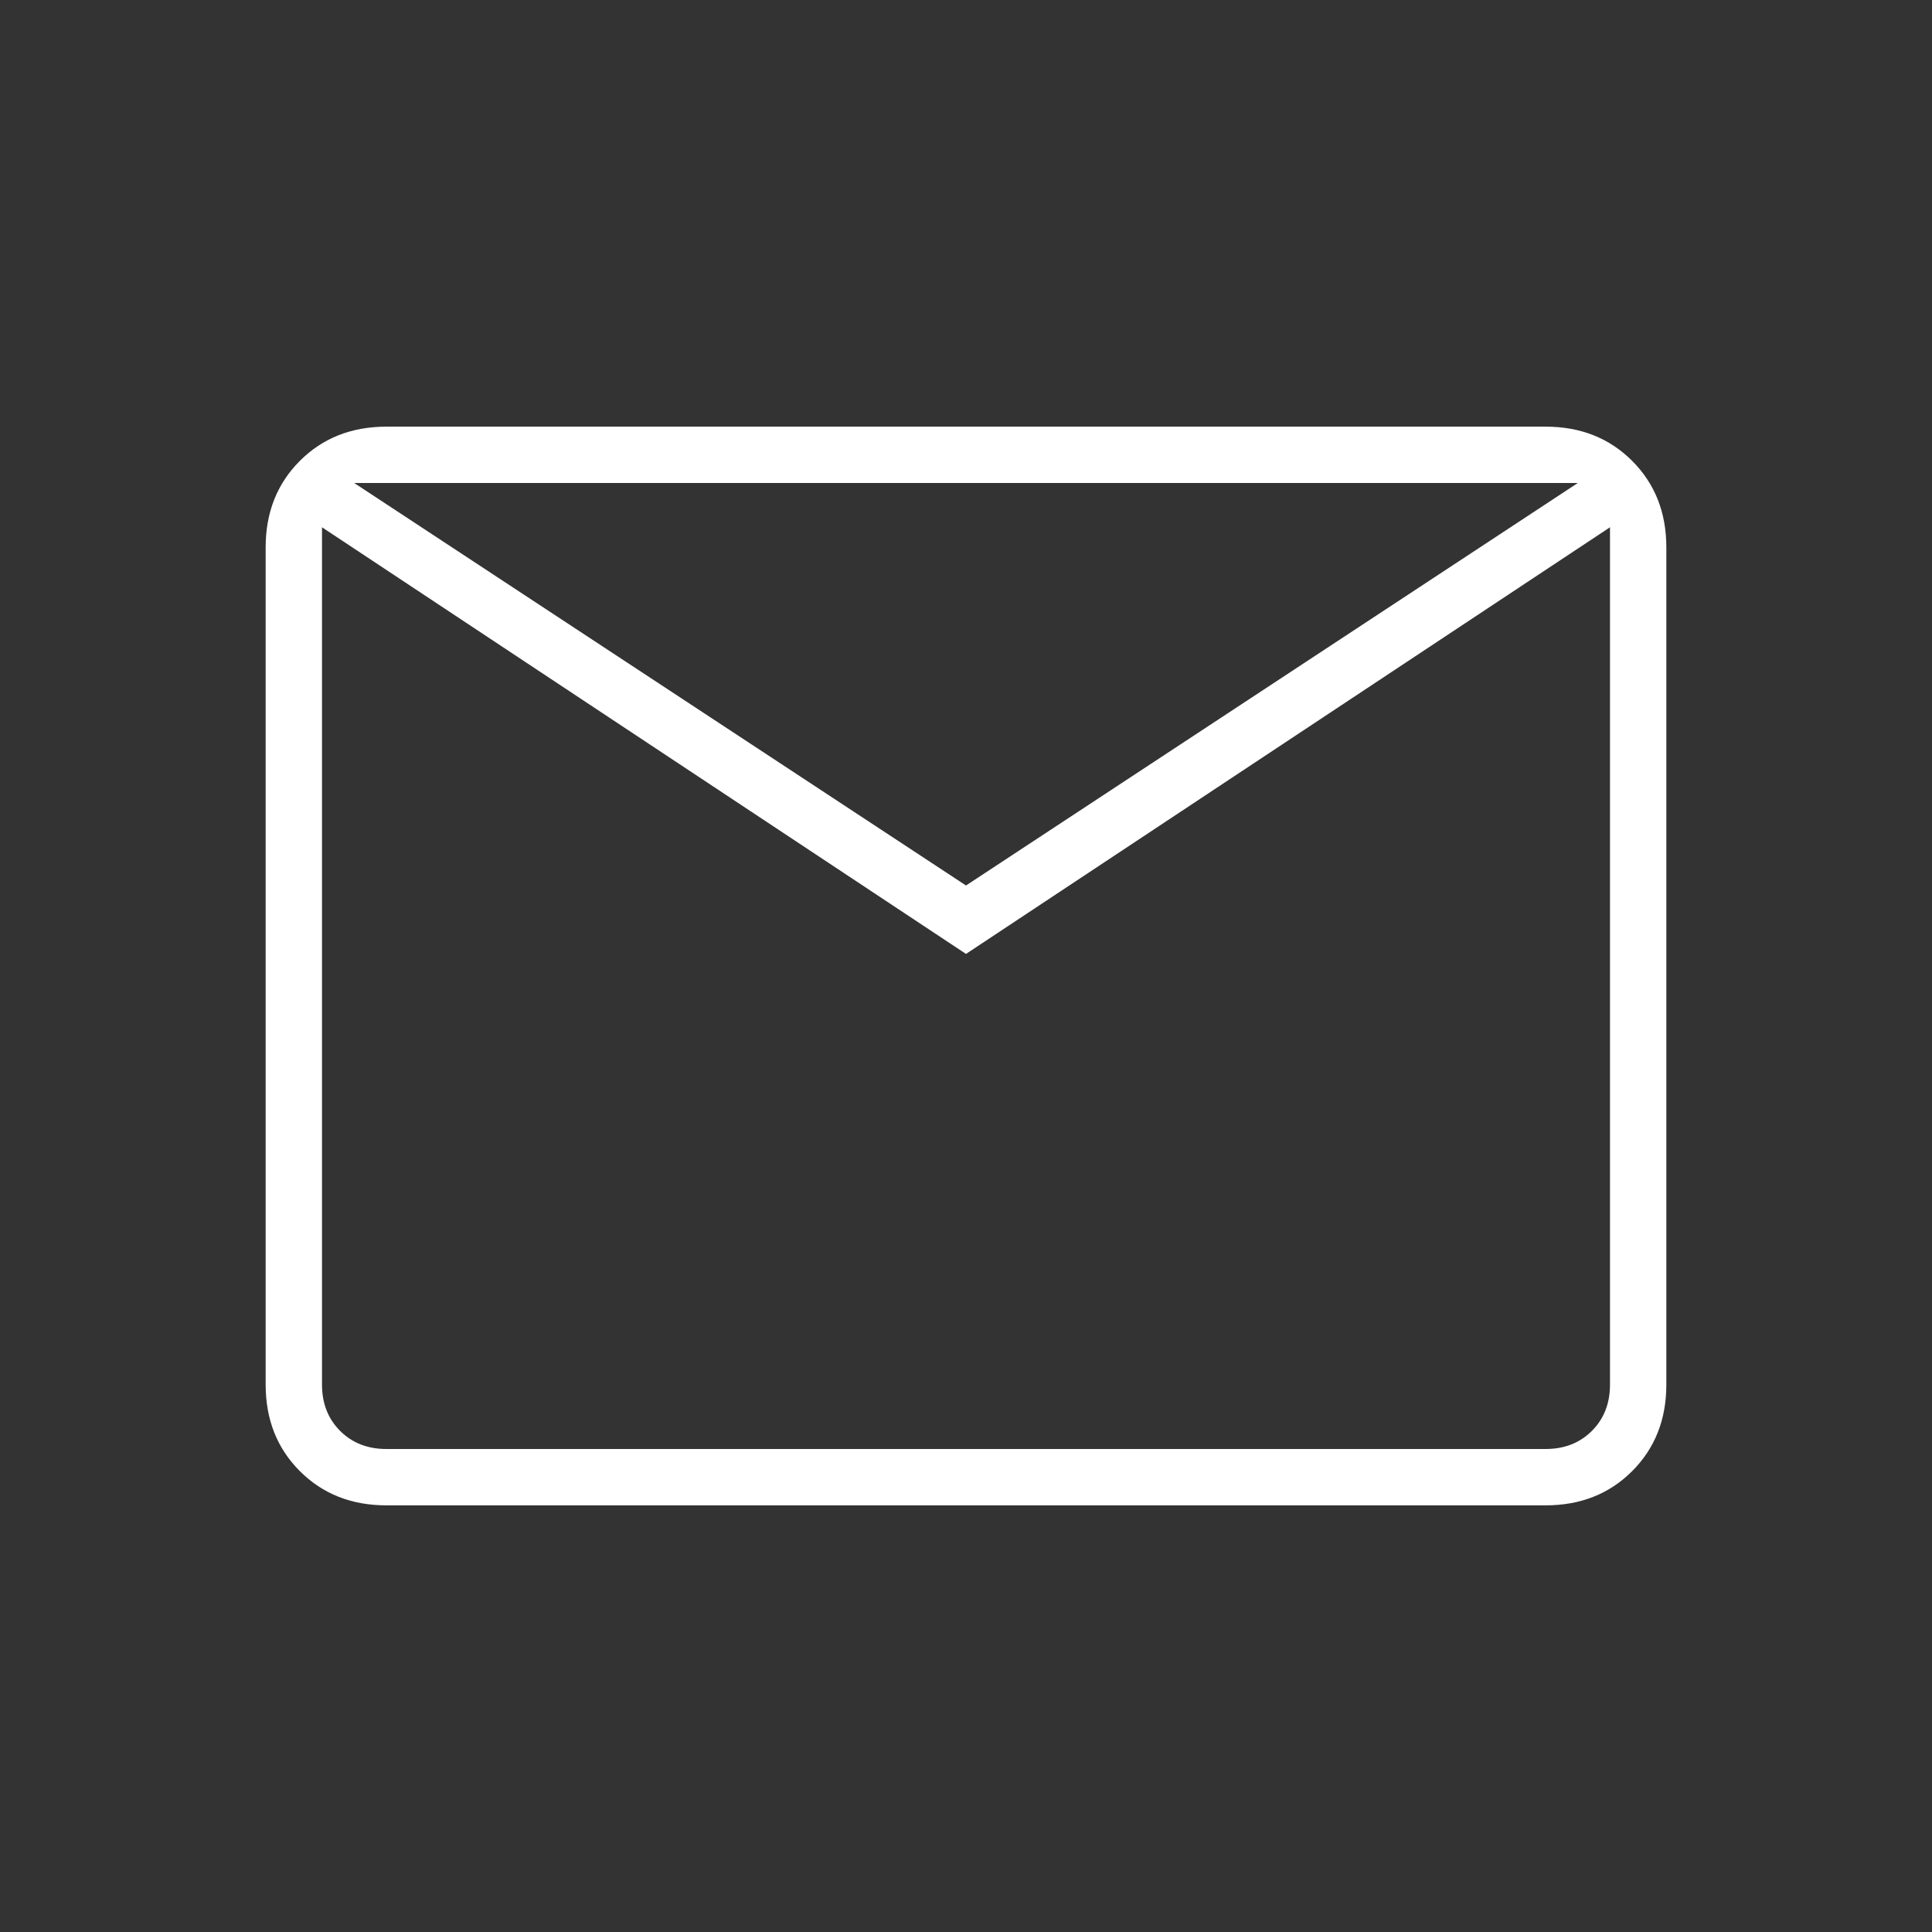
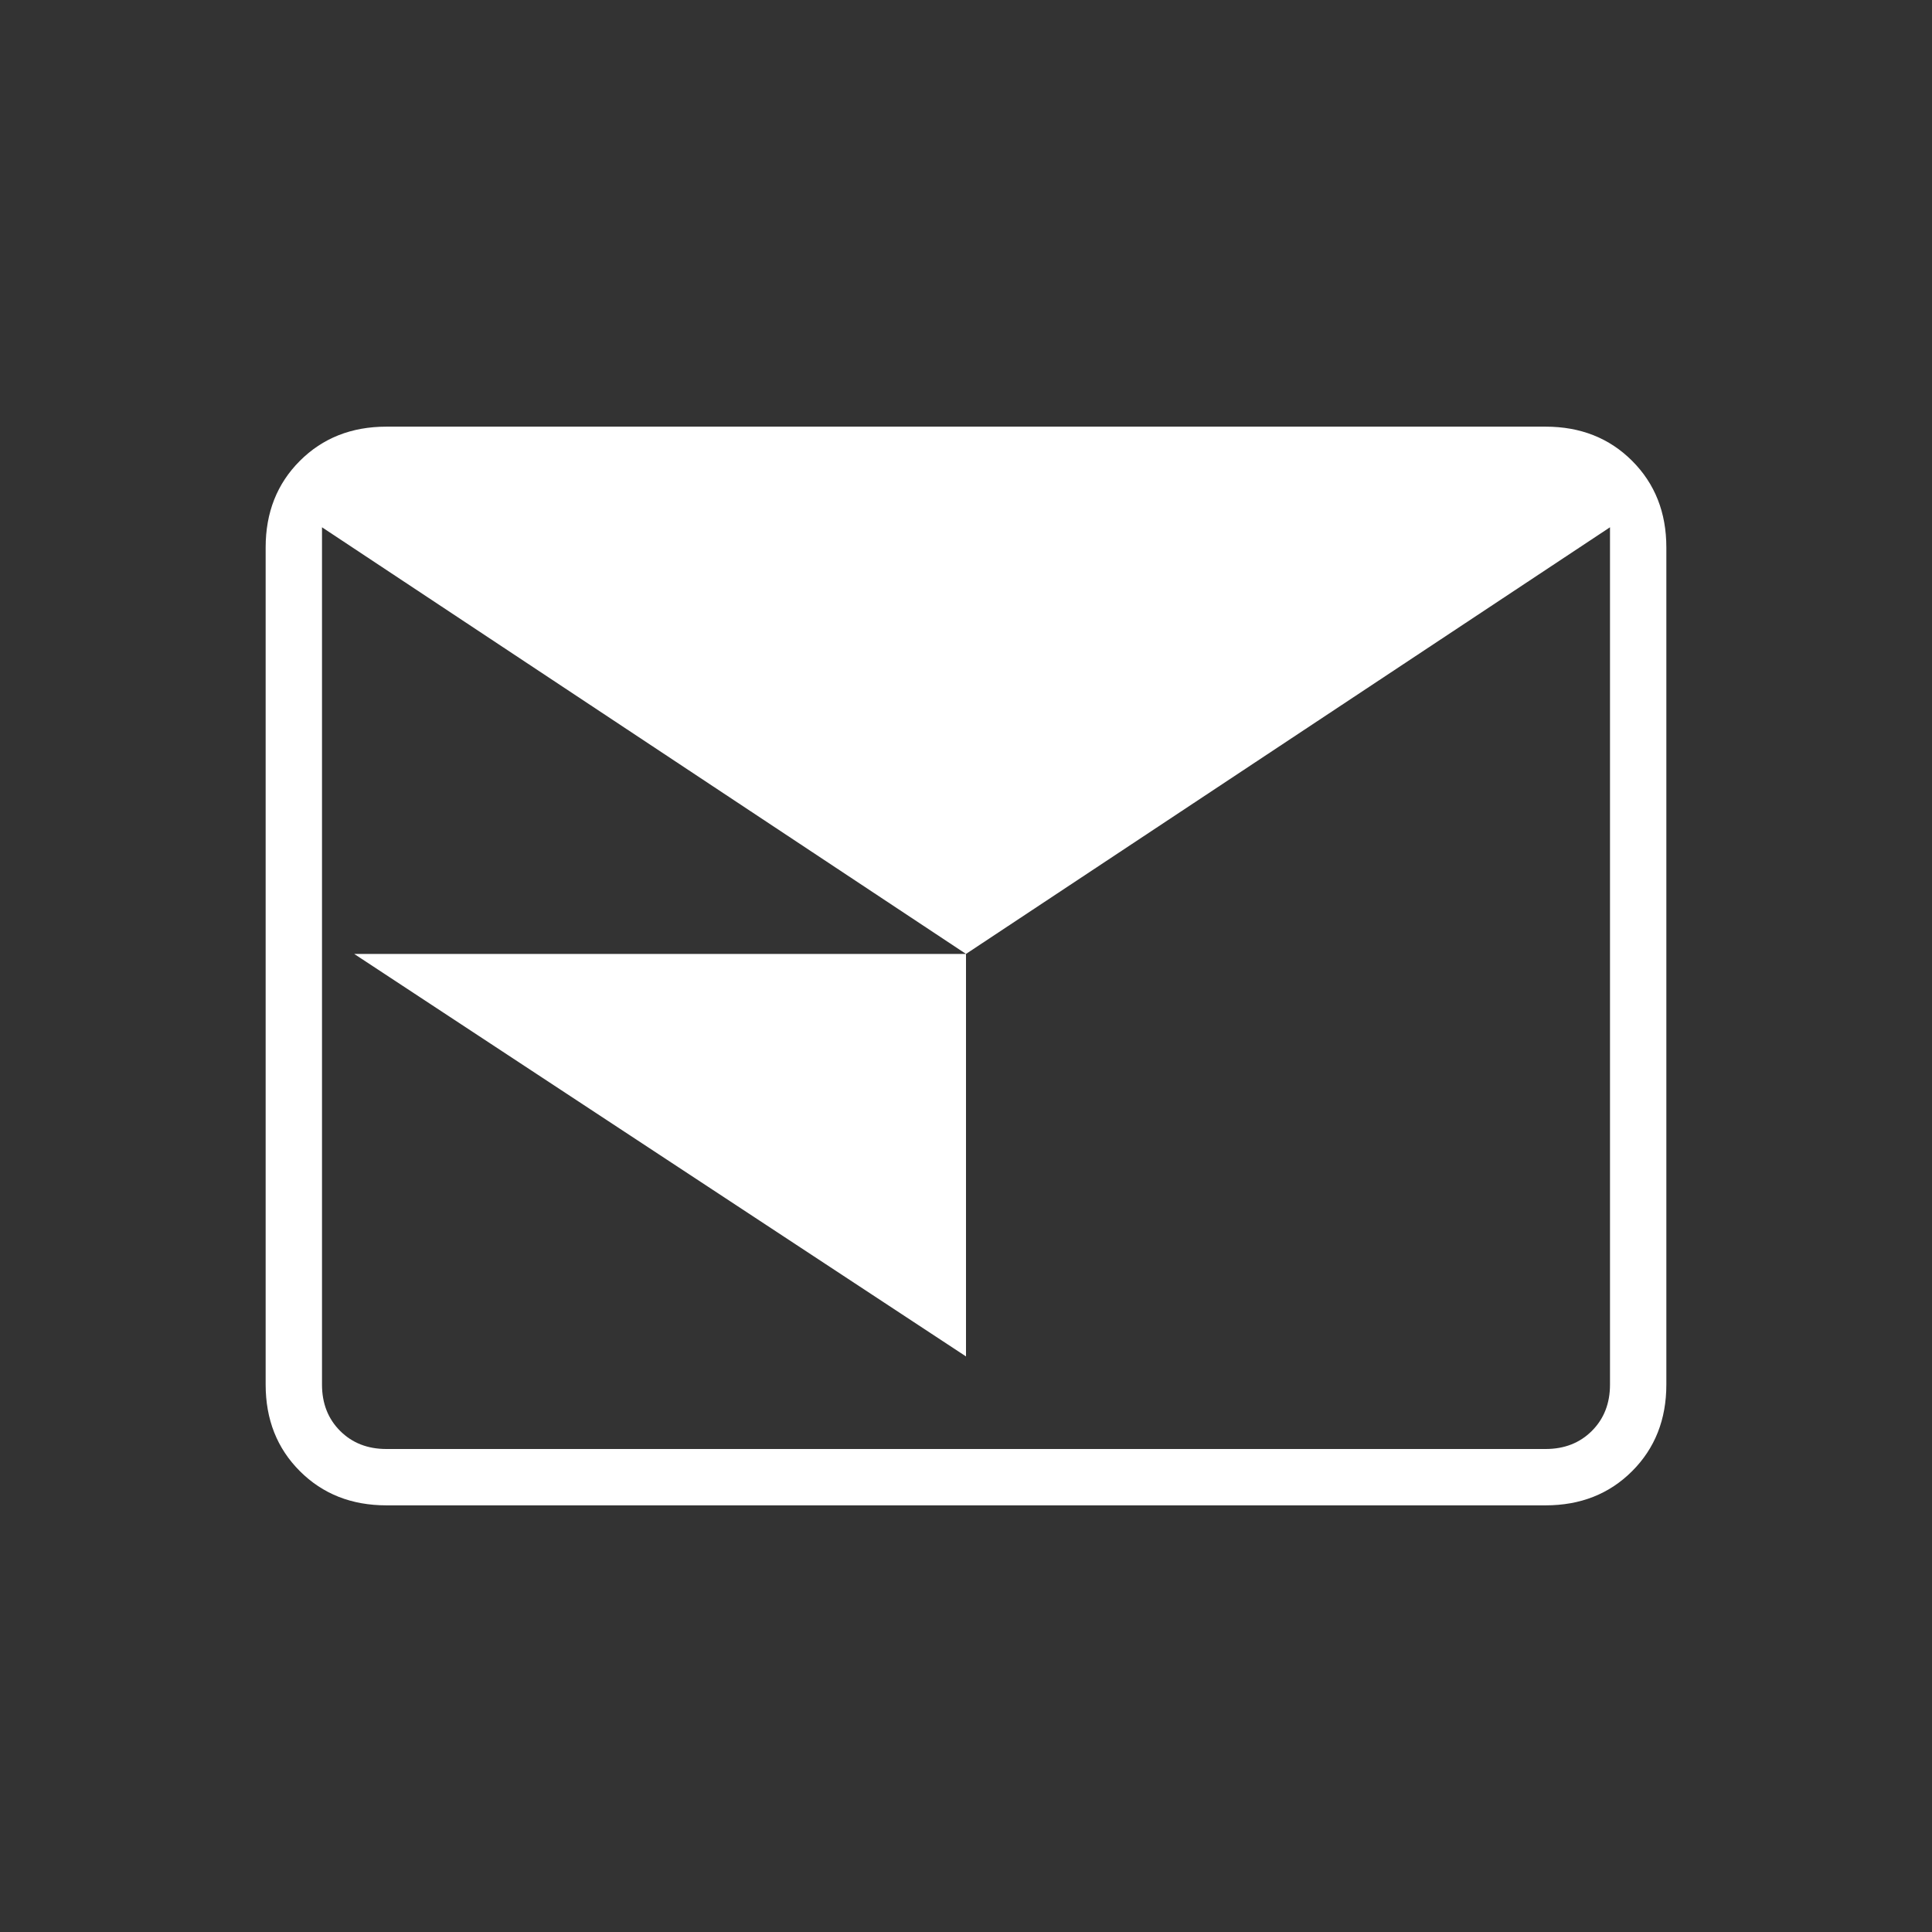
<svg xmlns="http://www.w3.org/2000/svg" height="24px" viewBox="0 -960 960 960" width="24px" fill="#fff">
  <rect x="0" y="-960" width="960" height="960" fill="#333333" stroke="none" />
-   <path d="M192-212q-26 0-43-17t-17-43v-416q0-26 17-43t43-17h576q26 0 43 17t17 43v416q0 26-17 43t-43 17H192Zm288-274L160-698v426q0 14 9 23t23 9h576q14 0 23-9t9-23v-426L480-486Zm0-34 304-200H176l304 200ZM160-698v-22 448q0 14 9 23t23 9h-32v-458Z" />
+   <path d="M192-212q-26 0-43-17t-17-43v-416q0-26 17-43t43-17h576q26 0 43 17t17 43v416q0 26-17 43t-43 17H192Zm288-274L160-698v426q0 14 9 23t23 9h576q14 0 23-9t9-23v-426L480-486ZH176l304 200ZM160-698v-22 448q0 14 9 23t23 9h-32v-458Z" />
</svg>